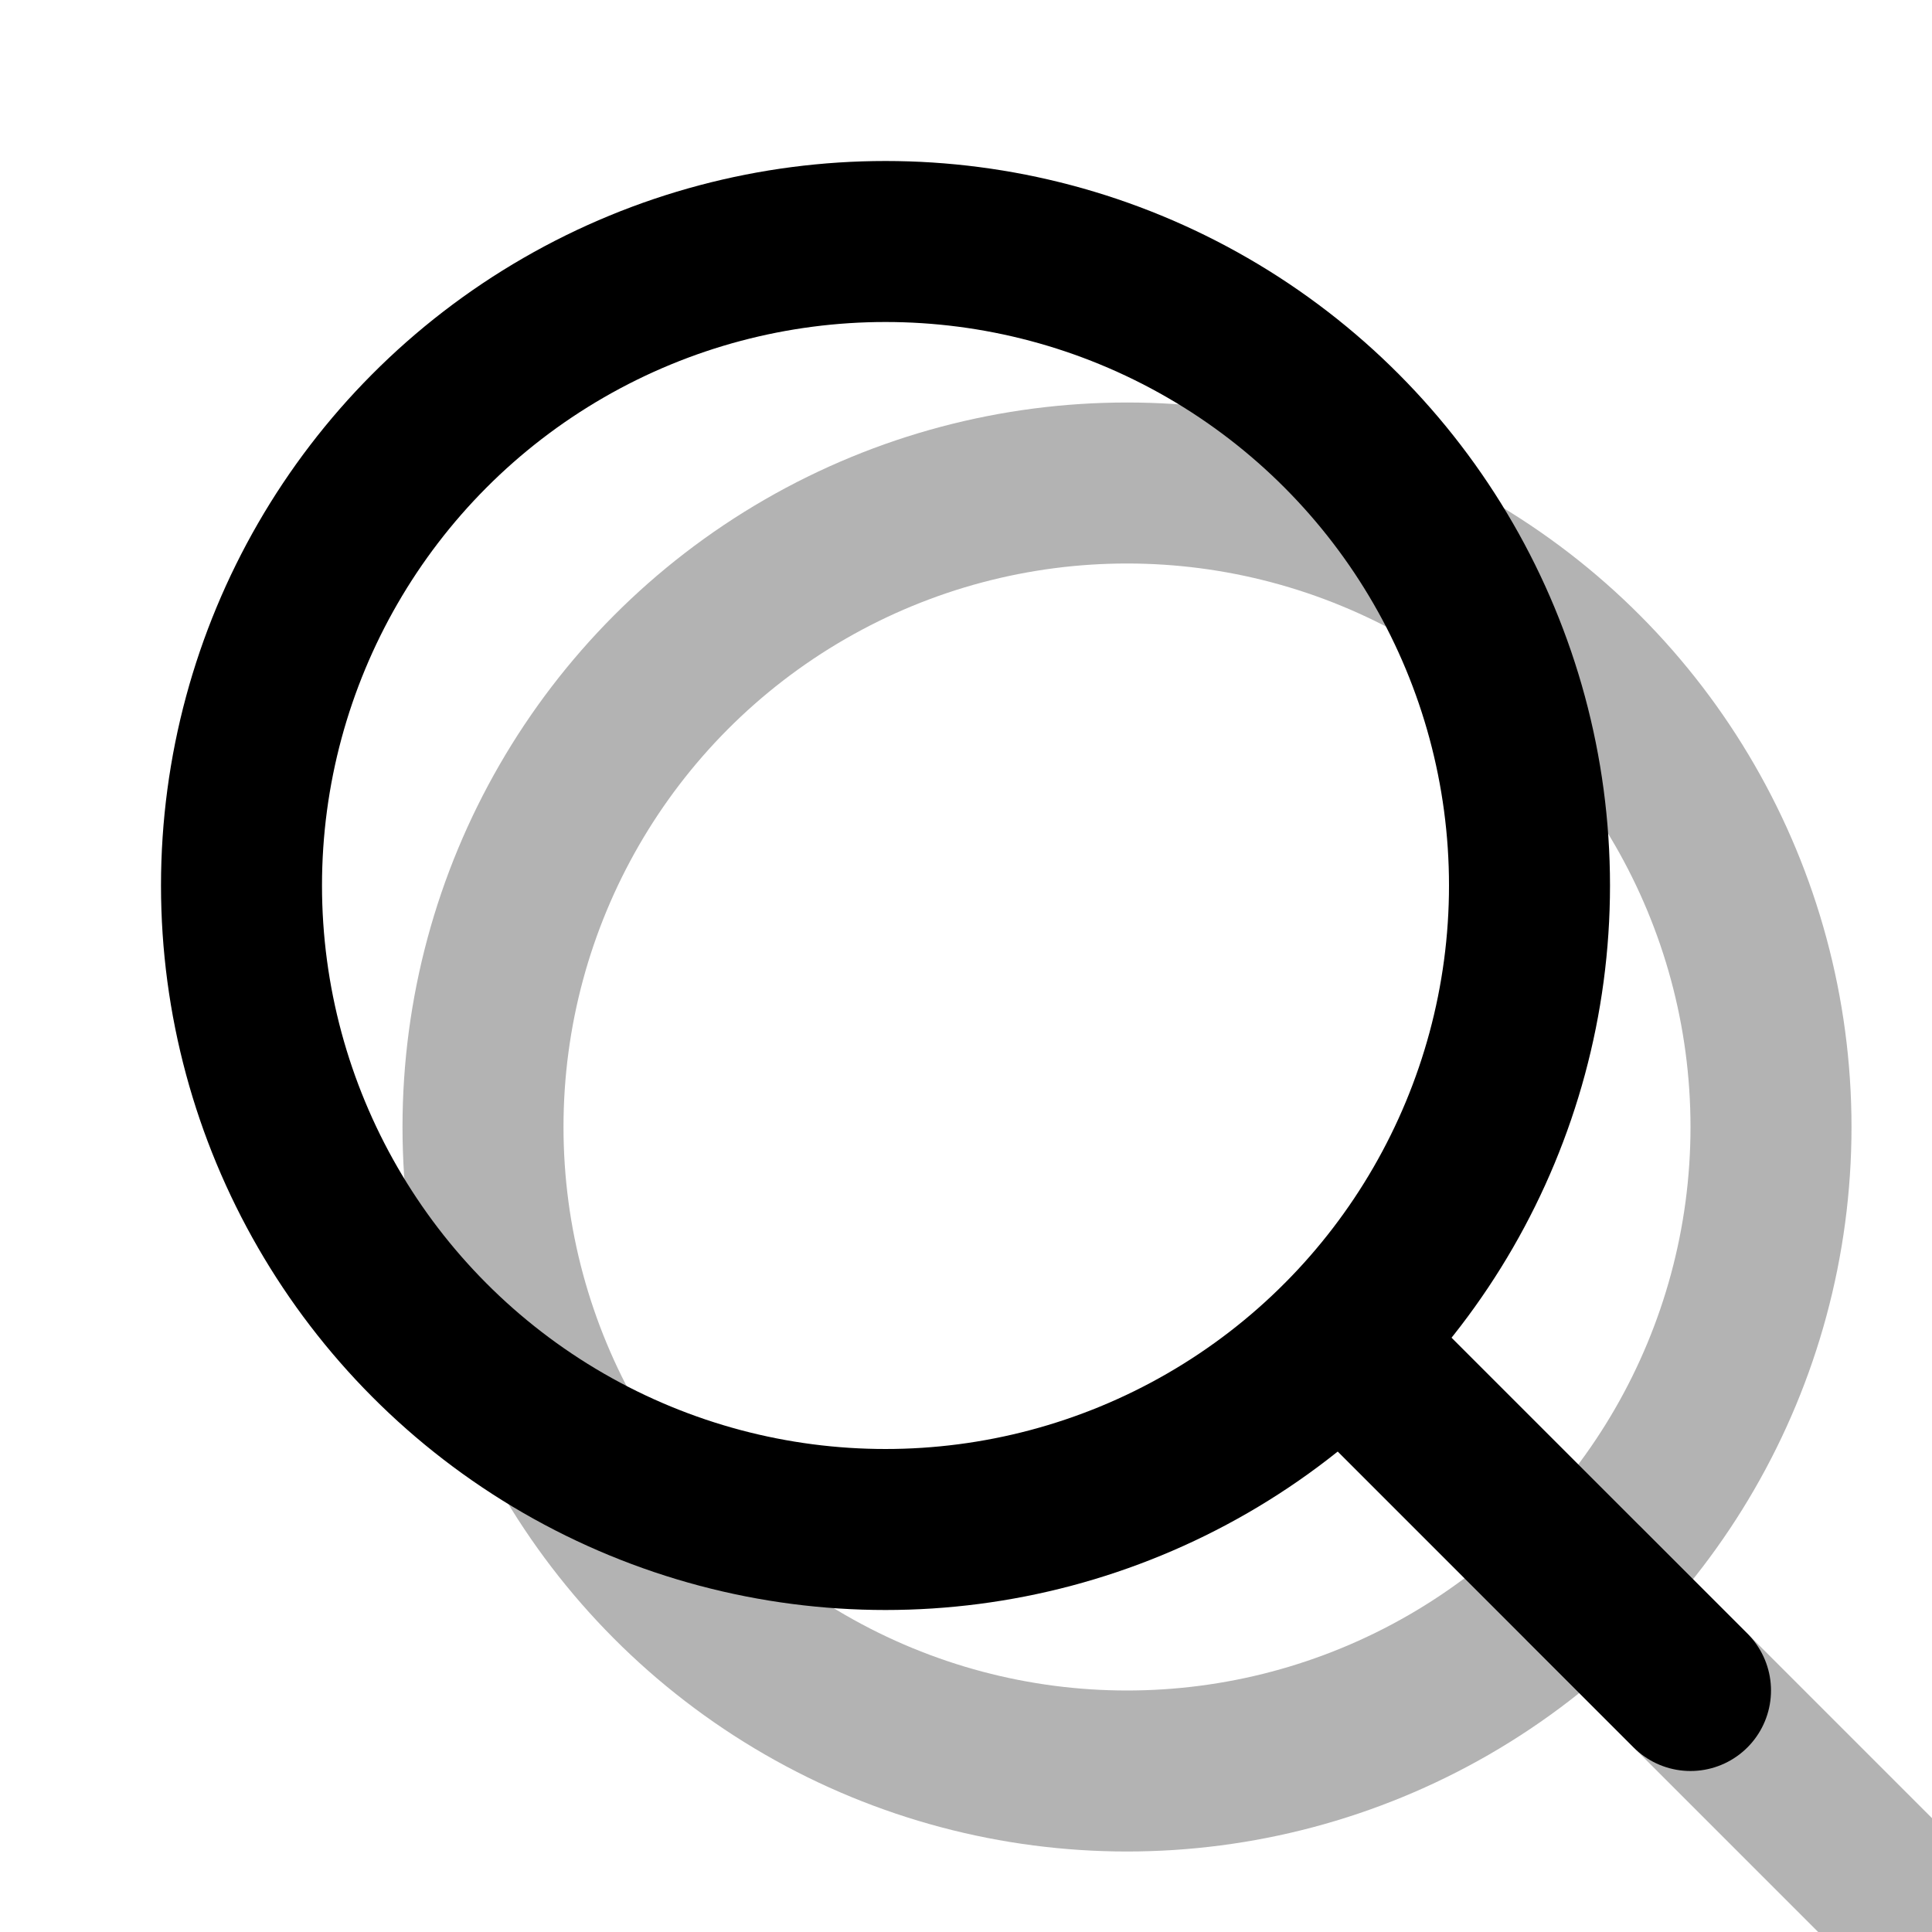
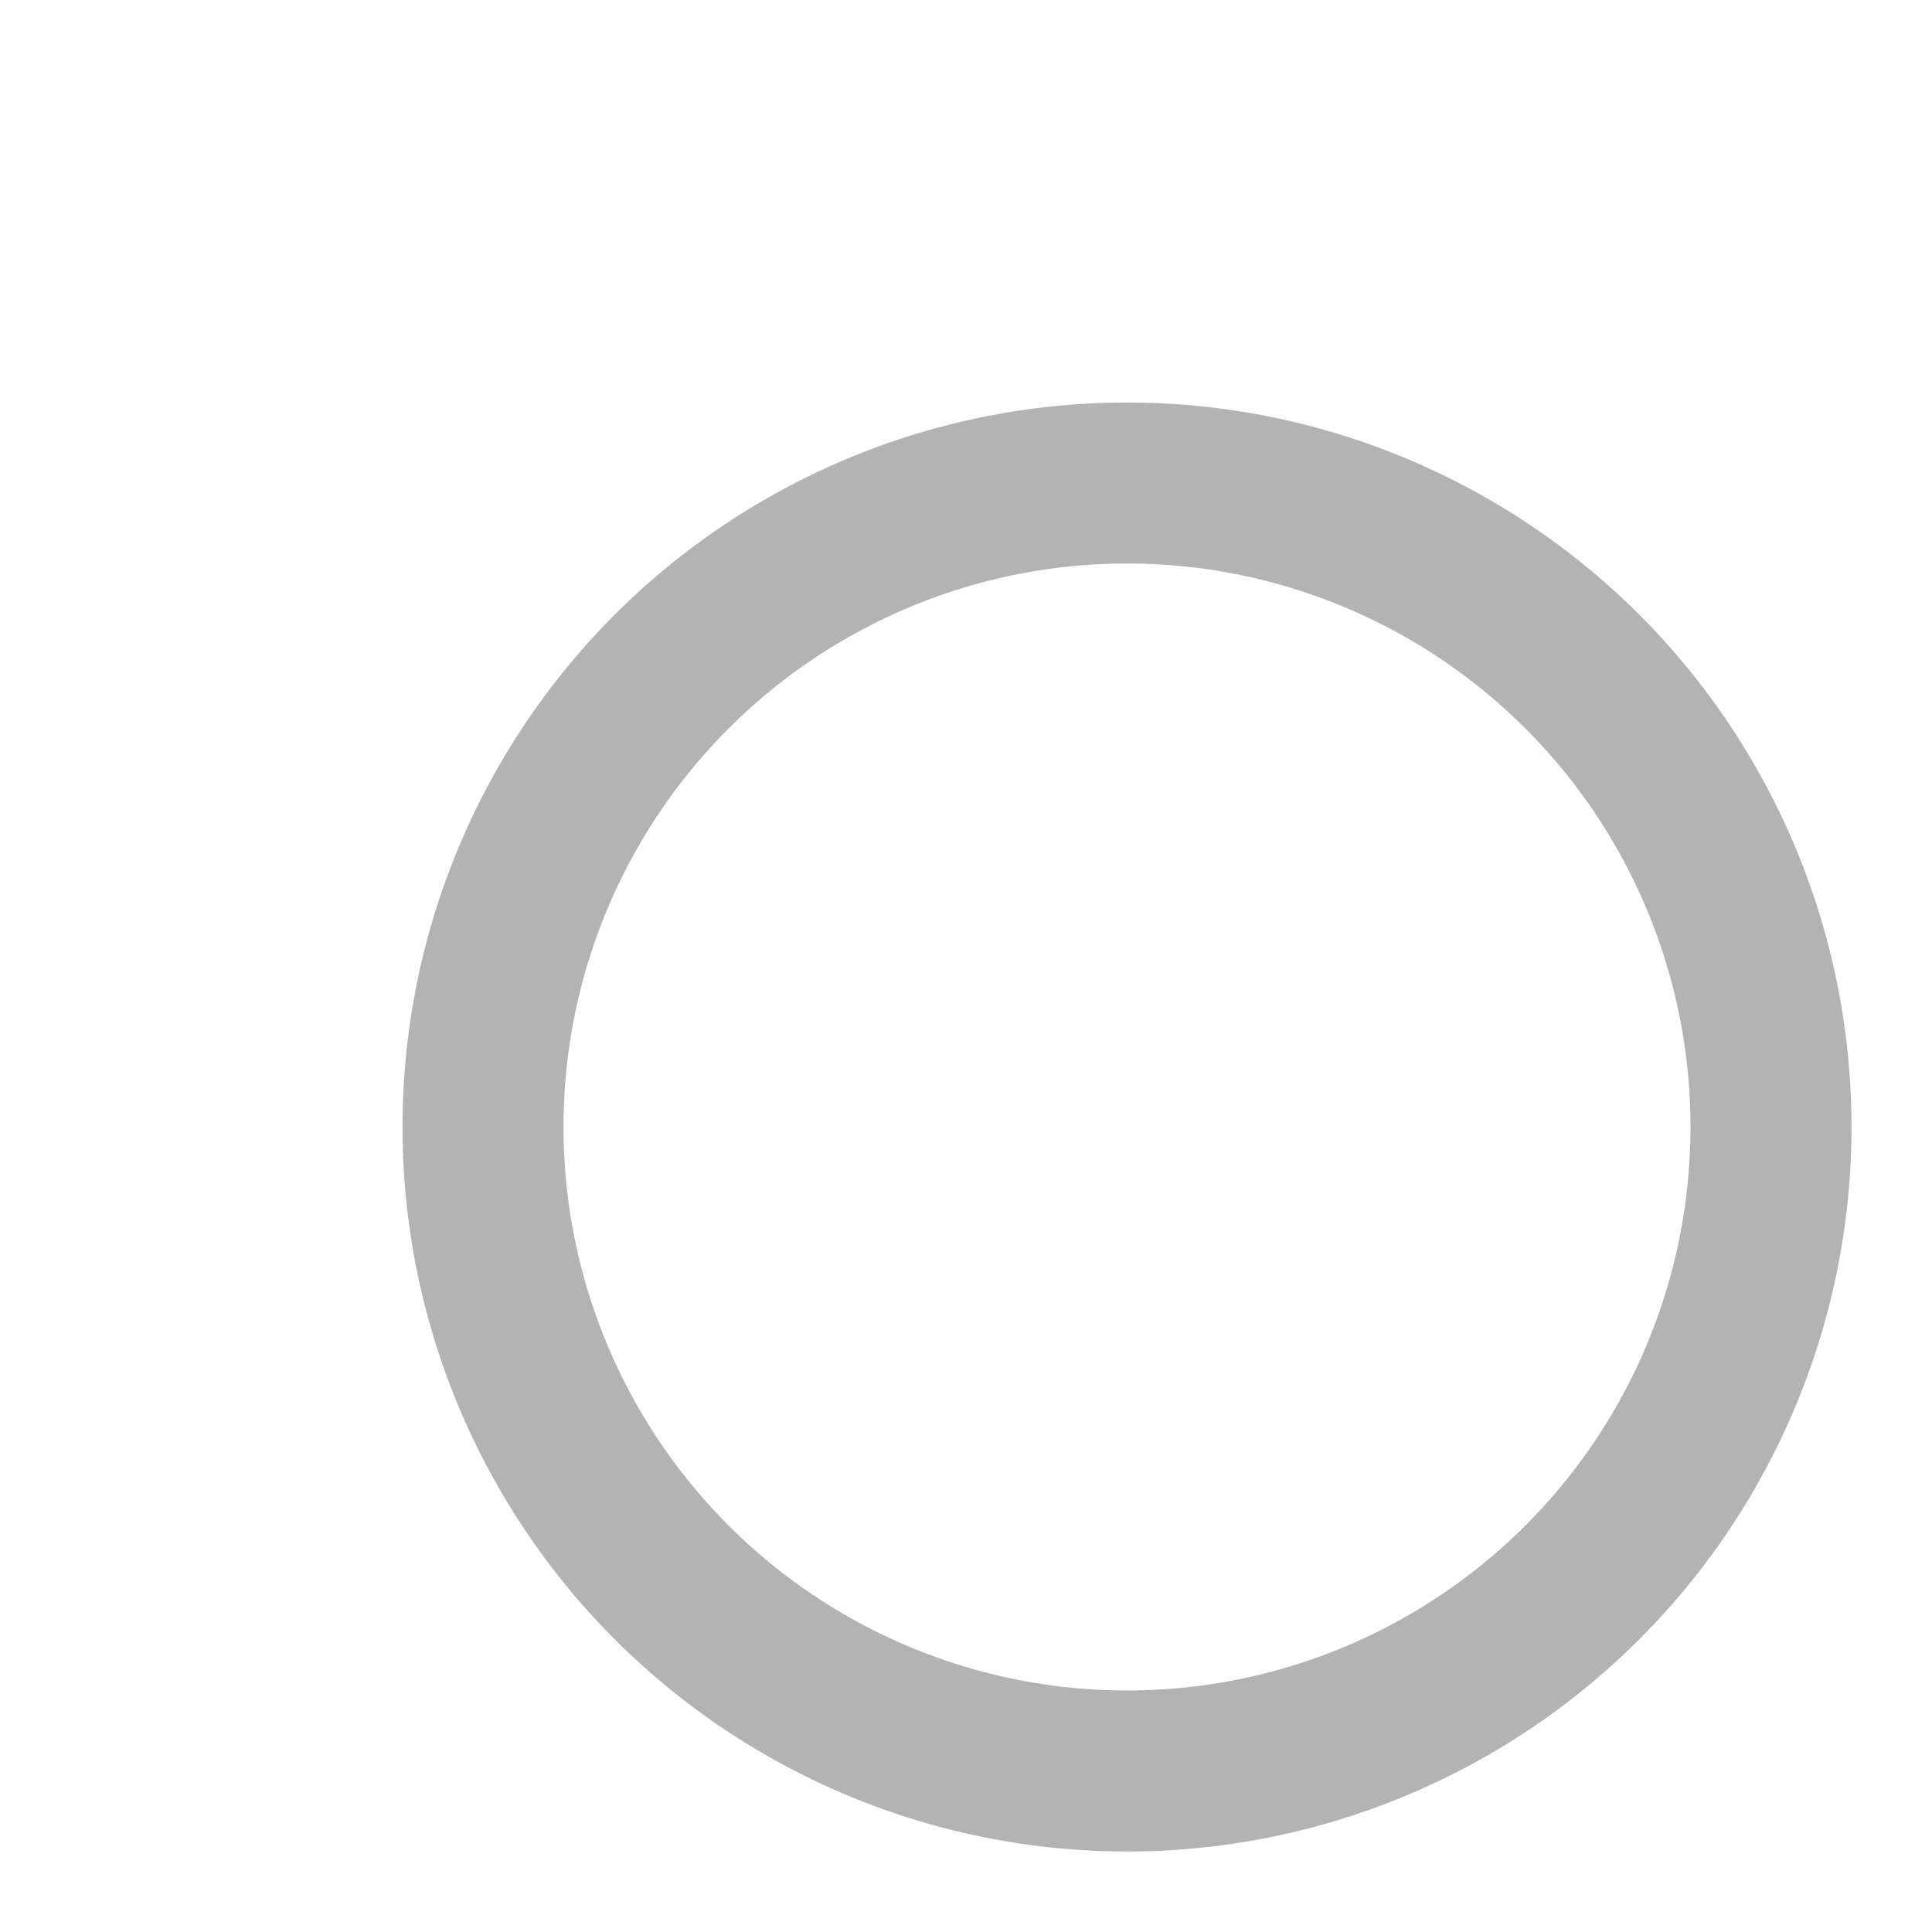
<svg xmlns="http://www.w3.org/2000/svg" width="24" height="24" viewBox="0 0 24 24" fill="none">
  <g transform="translate(3, 3)" stroke="currentColor" stroke-opacity="0.3" stroke-width="2" fill="none">
-     <path d="m21 21-4.34-4.34" />
    <circle cx="11" cy="11" r="8" />
  </g>
  <g stroke="currentColor" stroke-width="2" stroke-linecap="round" stroke-linejoin="round" fill="none">
-     <path d="m21 21-4.34-4.34" />
-     <circle cx="11" cy="11" r="8" />
-   </g>
+     </g>
</svg>